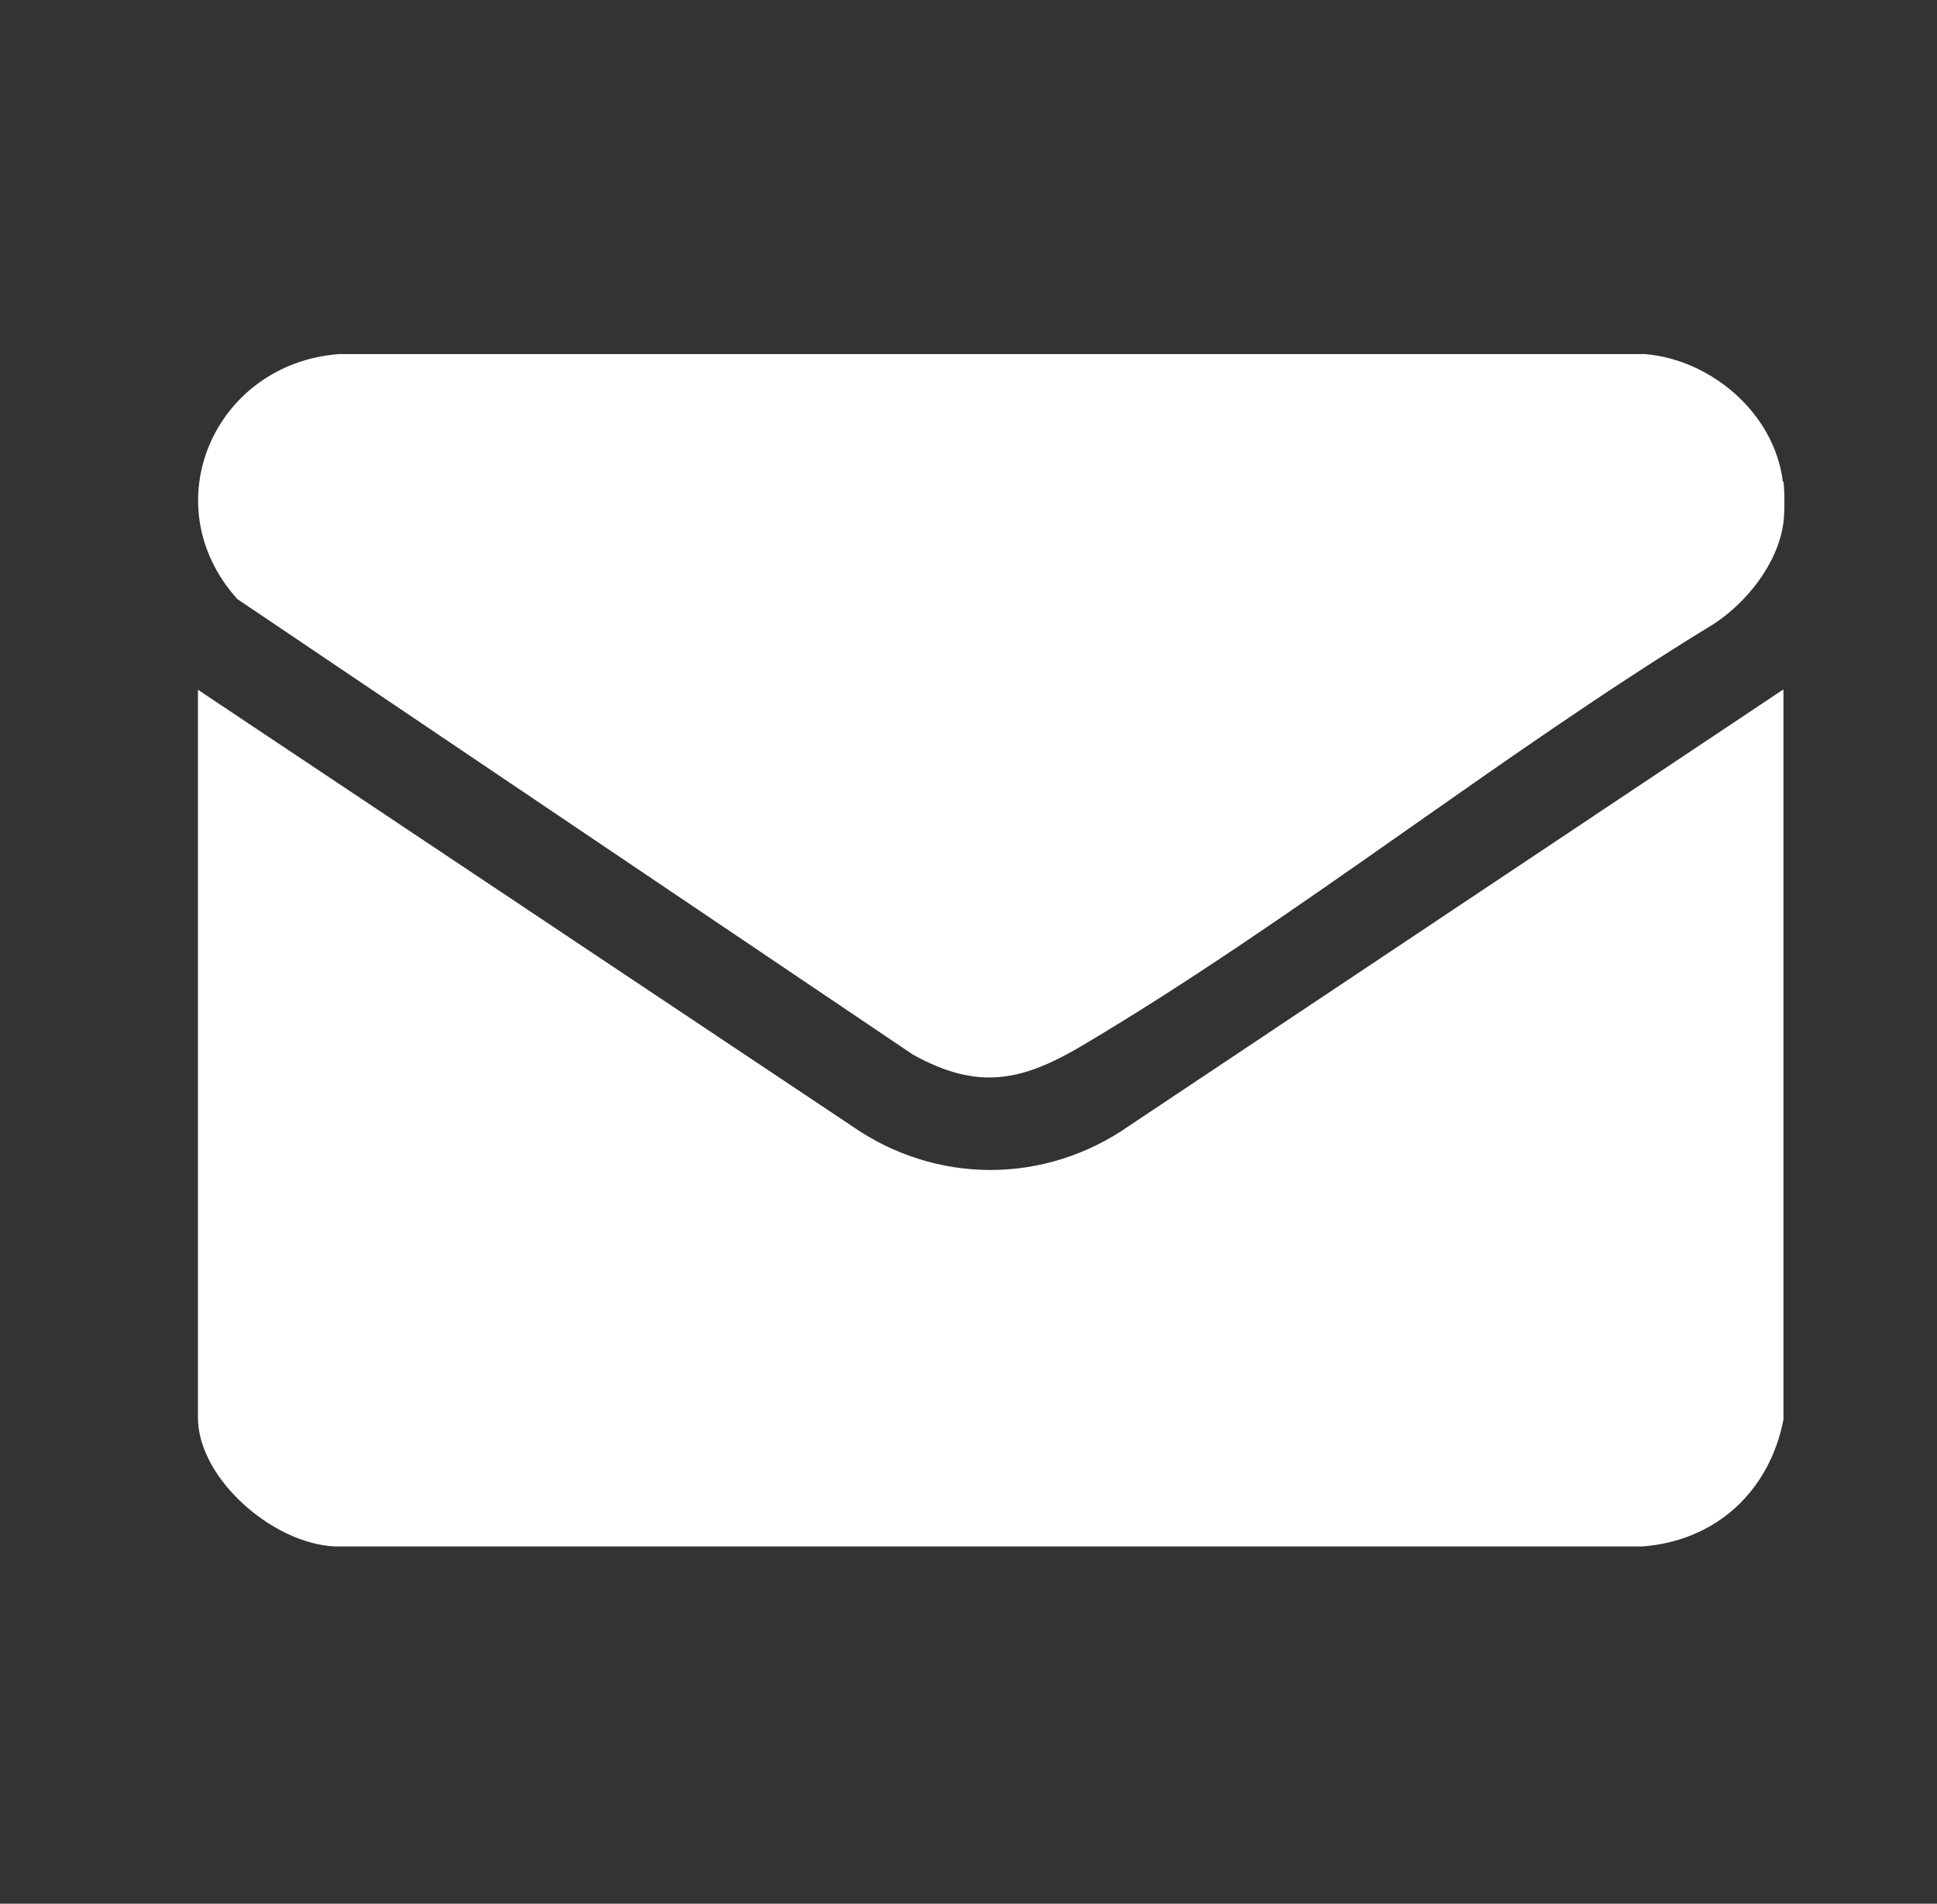
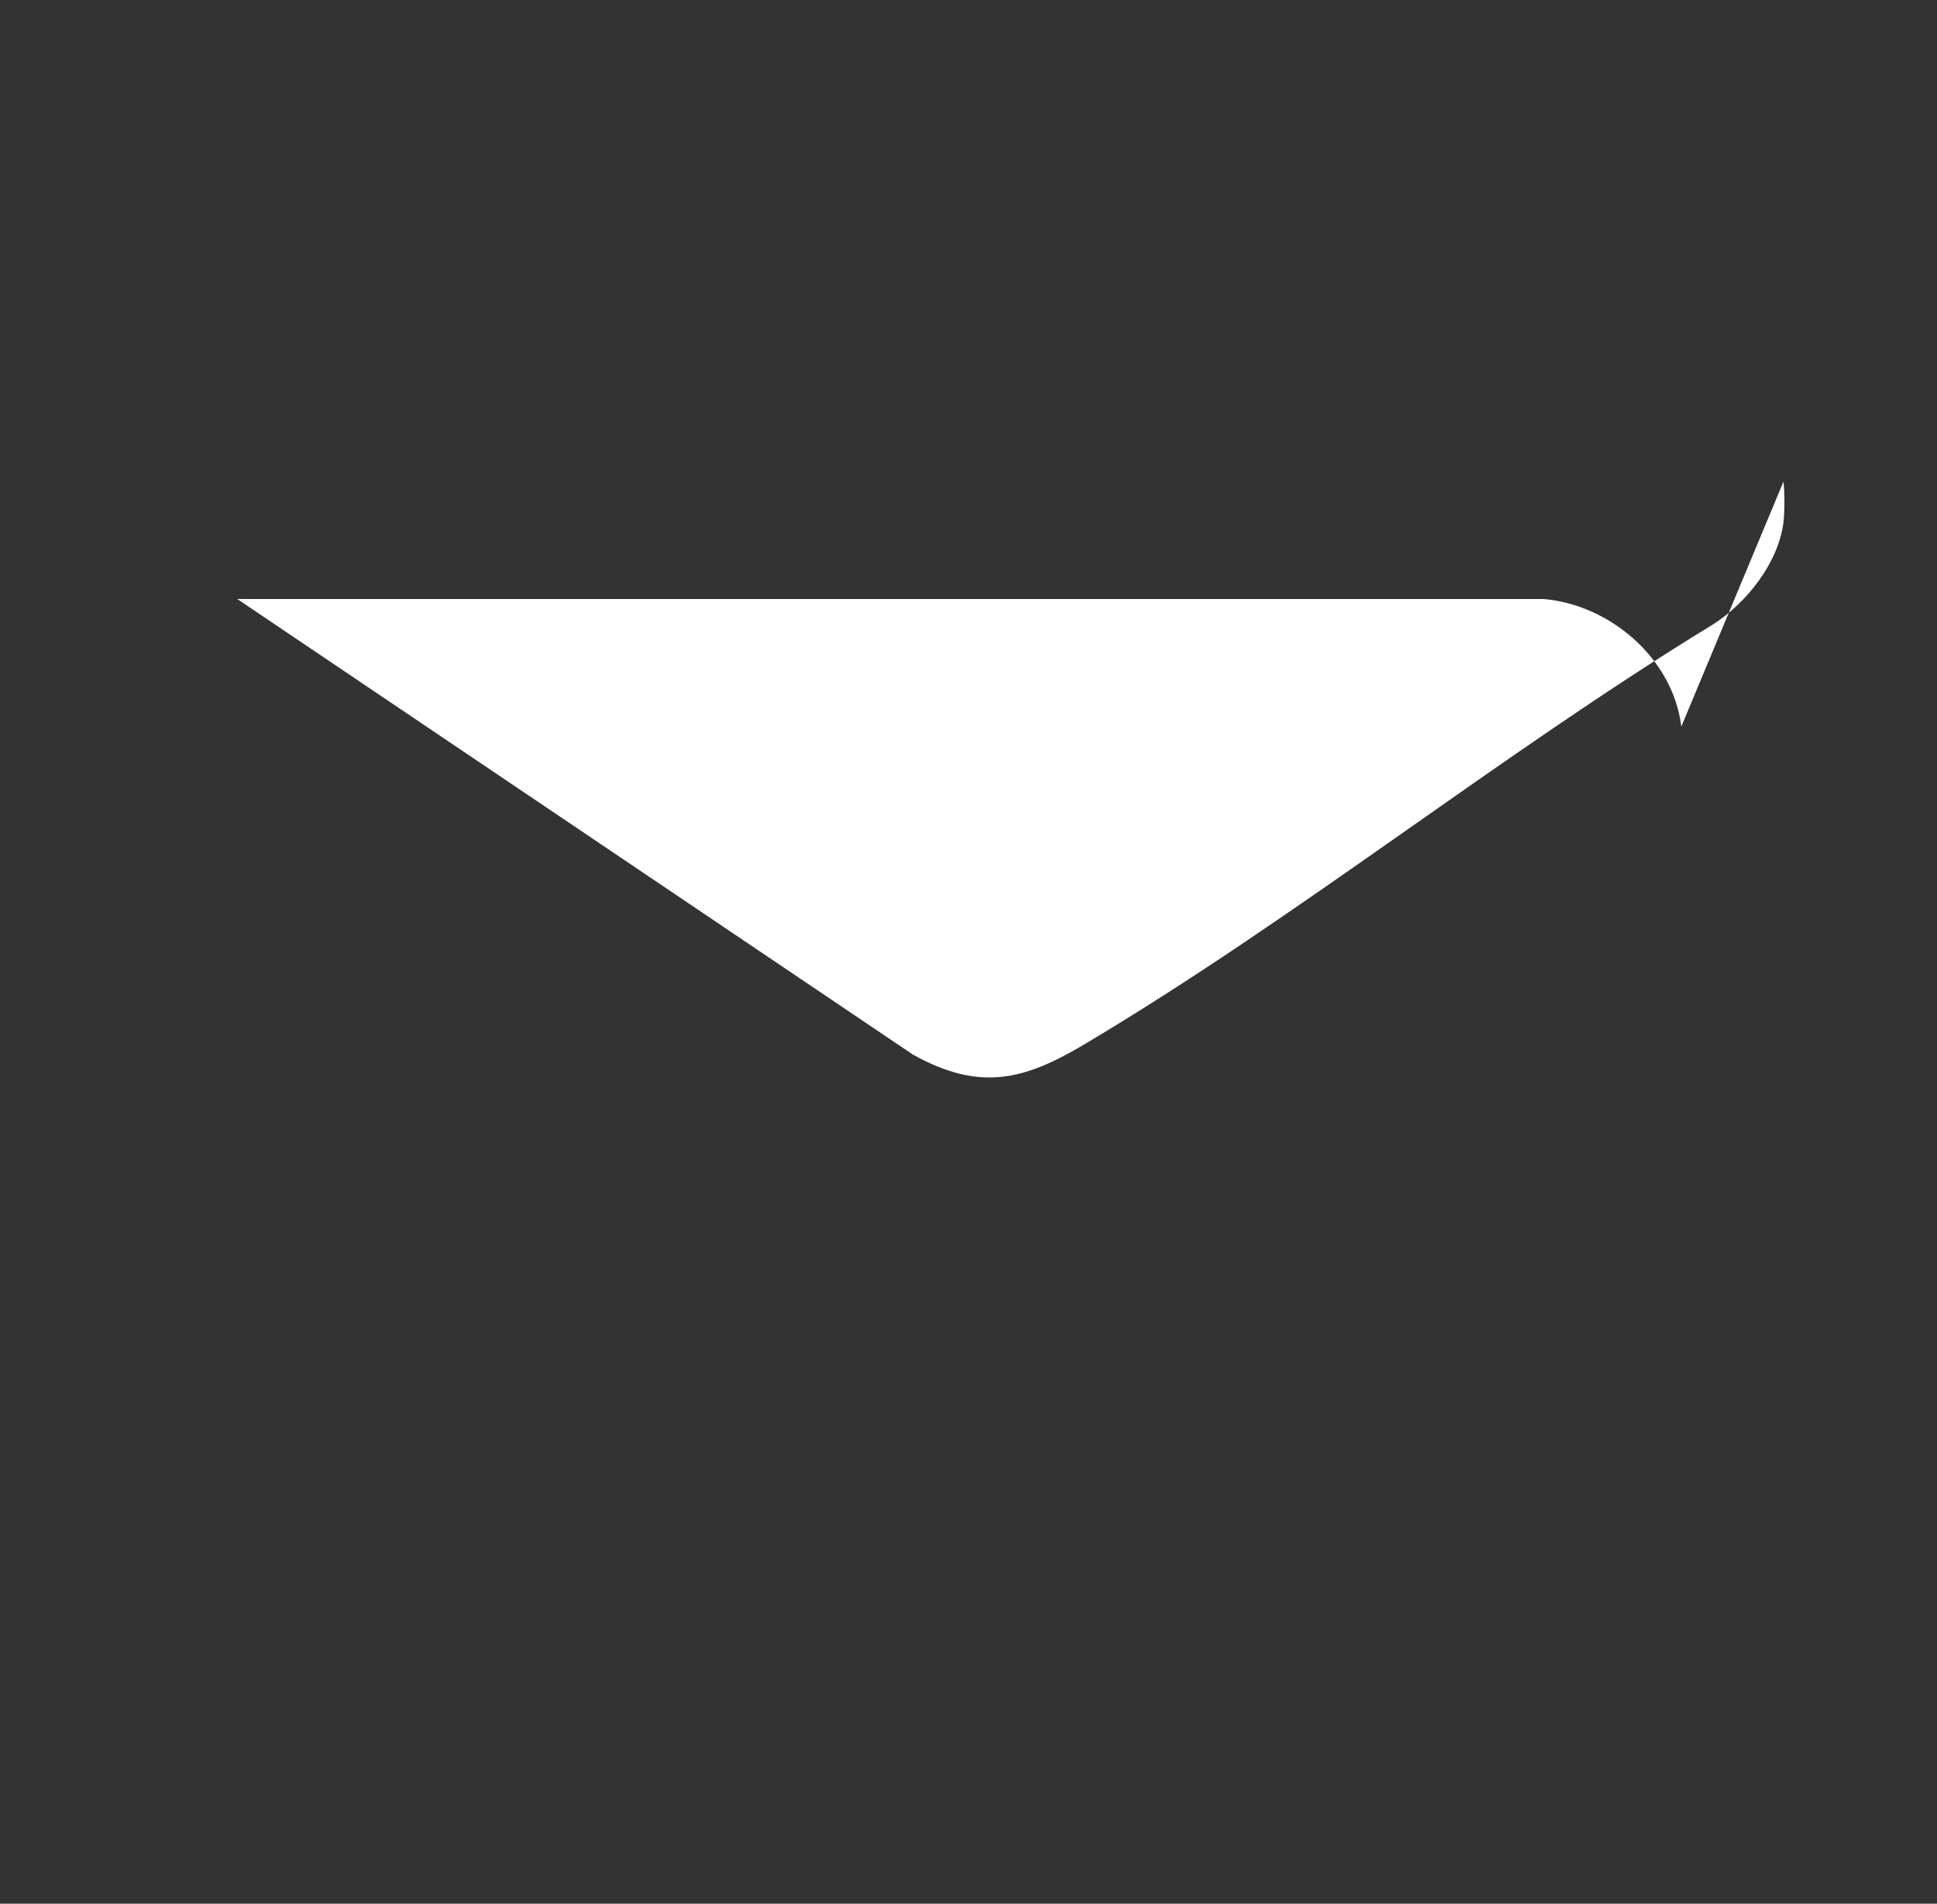
<svg xmlns="http://www.w3.org/2000/svg" id="Ebene_1" data-name="Ebene 1" viewBox="0 0 30.53 30">
  <rect x="0" y="0" width="30.53" height="30" fill="#333333" stroke="none" />
  <defs>
    <style>
      .cls-1 {
        fill: #fff;
      }
    </style>
  </defs>
-   <path class="cls-1" d="M28.11,10.87v11.5c-.22,1.13-1.06,1.91-2.22,2H5.39c-.99.04-2.27-1.03-2.27-2.03v-11.47l10.3,6.87c1.33.93,3.05.93,4.38,0l10.3-6.87Z" />
-   <path class="cls-1" d="M28.11,7.59c.02.15.02.49,0,.64-.08.64-.58,1.27-1.11,1.61-3.36,2.05-6.56,4.63-9.93,6.63-.96.57-1.65.72-2.68.15L3.74,9.44c-1.34-1.49-.36-3.71,1.6-3.86h20.59c1.05.09,2.04.94,2.17,2.01Z" />
+   <path class="cls-1" d="M28.11,7.59c.02.15.02.49,0,.64-.08.64-.58,1.27-1.11,1.61-3.36,2.05-6.56,4.63-9.93,6.63-.96.57-1.65.72-2.68.15L3.74,9.44h20.59c1.05.09,2.04.94,2.17,2.01Z" />
</svg>